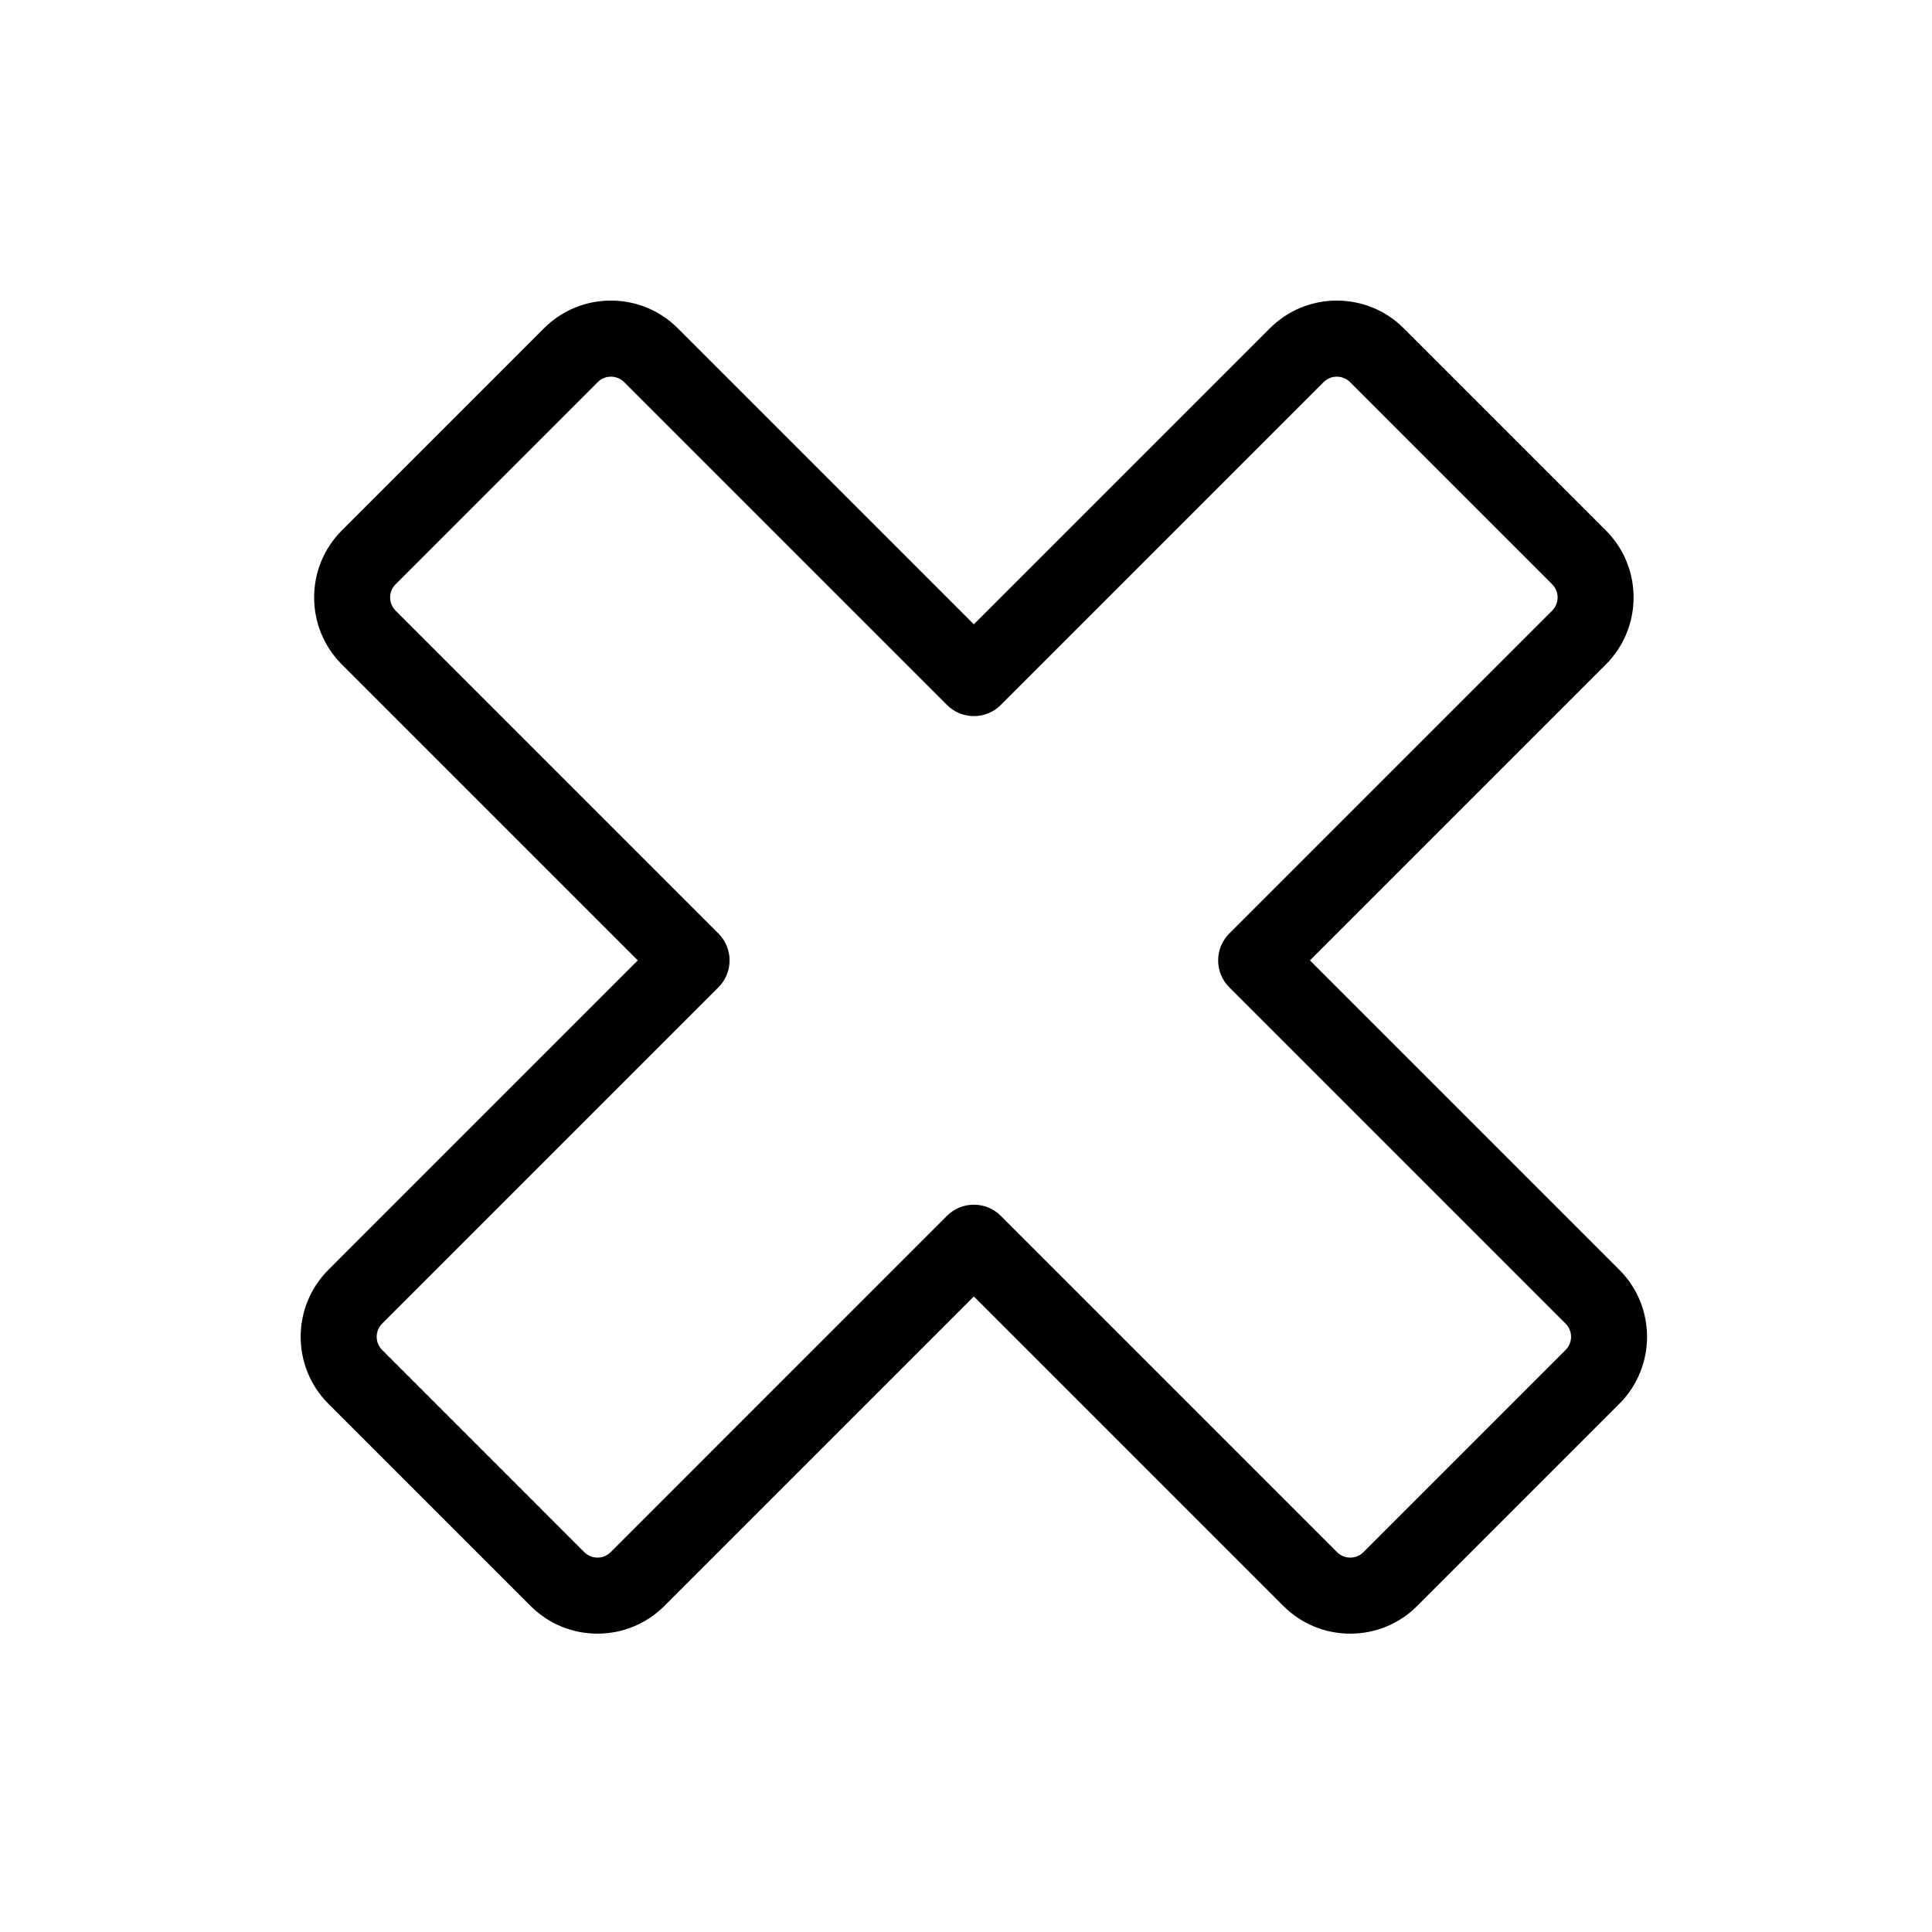
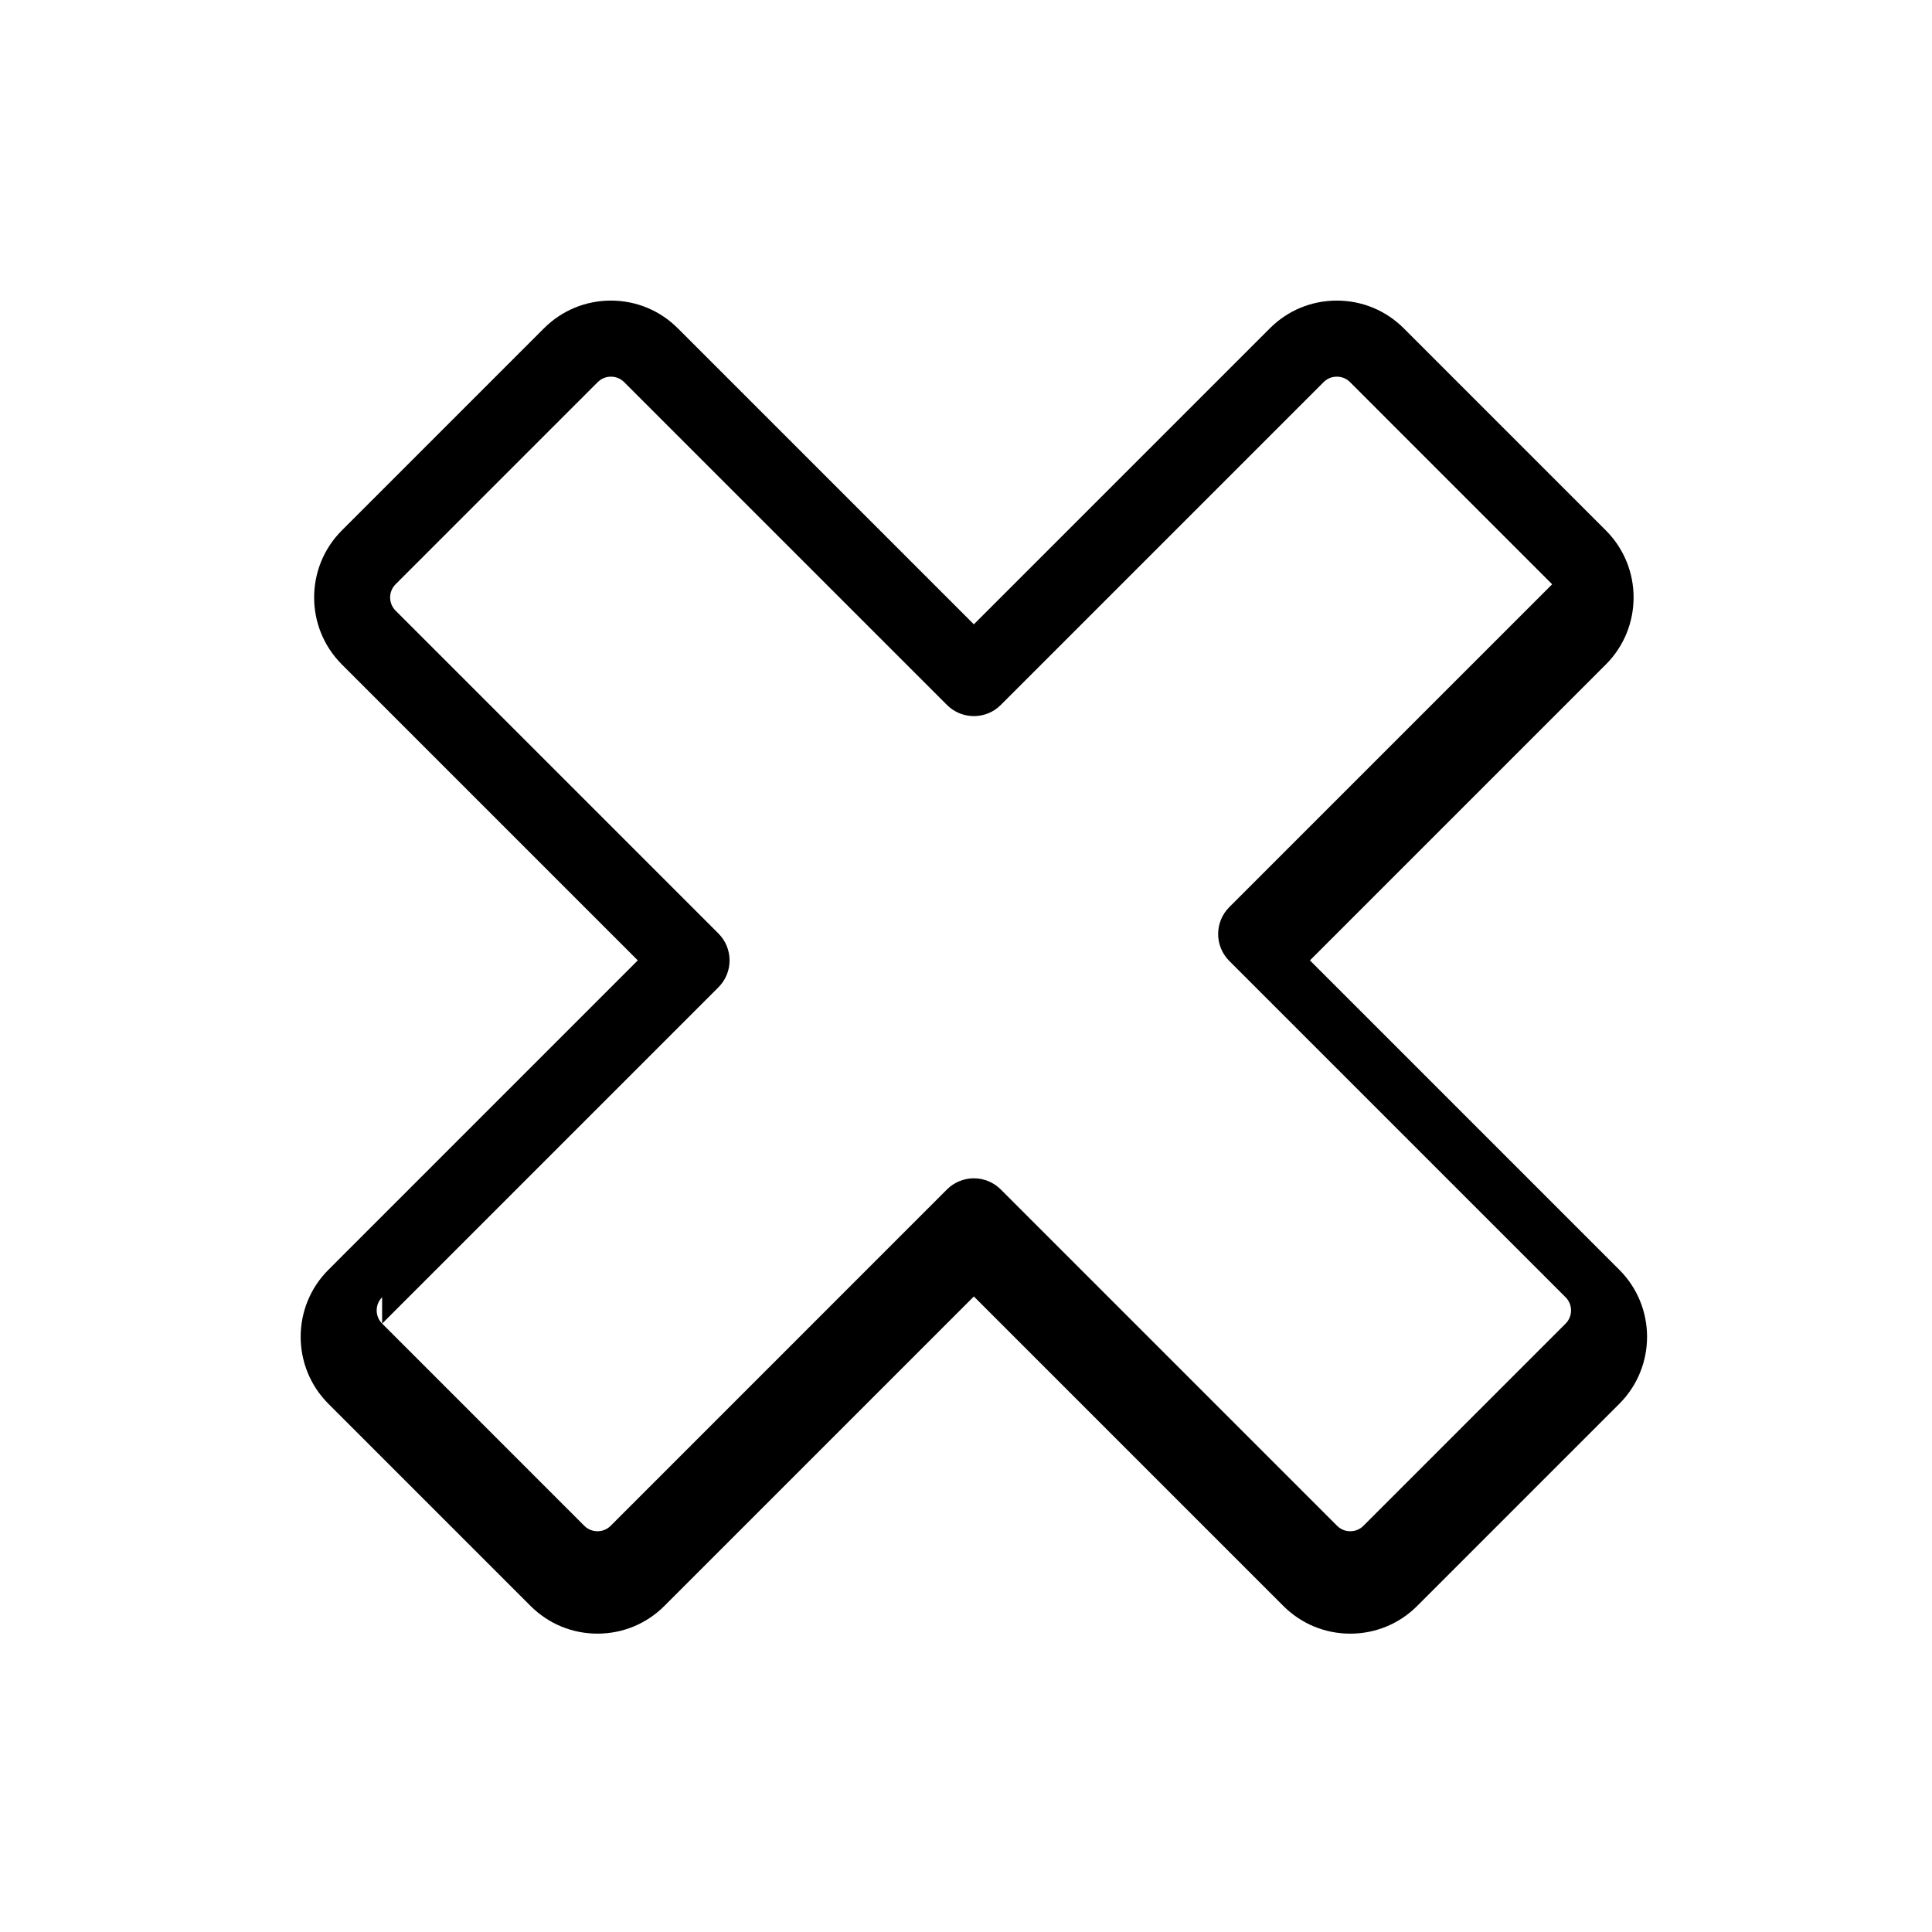
<svg xmlns="http://www.w3.org/2000/svg" fill="#000000" width="800px" height="800px" version="1.1" viewBox="144 144 512 512">
-   <path d="m231.02 516.01 53.57 53.57c4.742 4.742 11.043 7.352 17.746 7.352 6.699 0 13.008-2.613 17.746-7.352l82.004-82.004 82.004 82.008c4.742 4.742 11.043 7.352 17.746 7.352 6.699 0 13.008-2.613 17.746-7.352l53.57-53.574c9.785-9.785 9.785-25.703 0-35.488l-82.004-82.008 78.441-78.438c9.777-9.785 9.777-25.711 0-35.488l-53.574-53.578c-4.742-4.738-11.043-7.348-17.746-7.348-6.707 0-13.008 2.609-17.746 7.352l-78.441 78.438-78.441-78.438c-4.738-4.742-11.039-7.352-17.746-7.352-6.699 0-13.004 2.609-17.746 7.352l-53.566 53.57c-9.777 9.785-9.777 25.703 0 35.488l78.438 78.438-82 82.012c-9.785 9.781-9.785 25.703 0 35.488zm14.246-21.238 89.129-89.129c3.934-3.934 3.934-10.312 0-14.254l-85.559-85.559c-1.93-1.93-1.93-5.066 0-6.992l53.57-53.57c1.258-1.258 2.731-1.449 3.496-1.449 0.766 0 2.238 0.188 3.496 1.445l85.566 85.566c3.934 3.93 10.316 3.93 14.246 0l85.566-85.566c1.258-1.258 2.731-1.445 3.496-1.445s2.238 0.188 3.496 1.445l53.57 53.574c1.926 1.926 1.926 5.062 0 6.988l-85.566 85.566c-3.934 3.934-3.934 10.312 0 14.254l89.125 89.129c1.93 1.926 1.93 5.062 0 6.988l-53.57 53.574c-1.258 1.258-2.731 1.449-3.492 1.449s-2.238-0.191-3.496-1.449l-89.129-89.137c-1.891-1.891-4.453-2.949-7.125-2.949s-5.234 1.059-7.125 2.949l-89.129 89.137c-1.258 1.258-2.731 1.449-3.492 1.449-0.762 0-2.238-0.191-3.496-1.449l-53.57-53.578c-1.93-1.93-1.93-5.062-0.008-6.988z" />
+   <path d="m231.02 516.01 53.57 53.57c4.742 4.742 11.043 7.352 17.746 7.352 6.699 0 13.008-2.613 17.746-7.352l82.004-82.004 82.004 82.008c4.742 4.742 11.043 7.352 17.746 7.352 6.699 0 13.008-2.613 17.746-7.352l53.57-53.574c9.785-9.785 9.785-25.703 0-35.488l-82.004-82.008 78.441-78.438c9.777-9.785 9.777-25.711 0-35.488l-53.574-53.578c-4.742-4.738-11.043-7.348-17.746-7.348-6.707 0-13.008 2.609-17.746 7.352l-78.441 78.438-78.441-78.438c-4.738-4.742-11.039-7.352-17.746-7.352-6.699 0-13.004 2.609-17.746 7.352l-53.566 53.57c-9.777 9.785-9.777 25.703 0 35.488l78.438 78.438-82 82.012c-9.785 9.781-9.785 25.703 0 35.488zm14.246-21.238 89.129-89.129c3.934-3.934 3.934-10.312 0-14.254l-85.559-85.559c-1.93-1.93-1.93-5.066 0-6.992l53.57-53.57c1.258-1.258 2.731-1.449 3.496-1.449 0.766 0 2.238 0.188 3.496 1.445l85.566 85.566c3.934 3.93 10.316 3.93 14.246 0l85.566-85.566c1.258-1.258 2.731-1.445 3.496-1.445s2.238 0.188 3.496 1.445l53.57 53.574l-85.566 85.566c-3.934 3.934-3.934 10.312 0 14.254l89.125 89.129c1.93 1.926 1.93 5.062 0 6.988l-53.57 53.574c-1.258 1.258-2.731 1.449-3.492 1.449s-2.238-0.191-3.496-1.449l-89.129-89.137c-1.891-1.891-4.453-2.949-7.125-2.949s-5.234 1.059-7.125 2.949l-89.129 89.137c-1.258 1.258-2.731 1.449-3.492 1.449-0.762 0-2.238-0.191-3.496-1.449l-53.57-53.578c-1.93-1.93-1.93-5.062-0.008-6.988z" />
</svg>